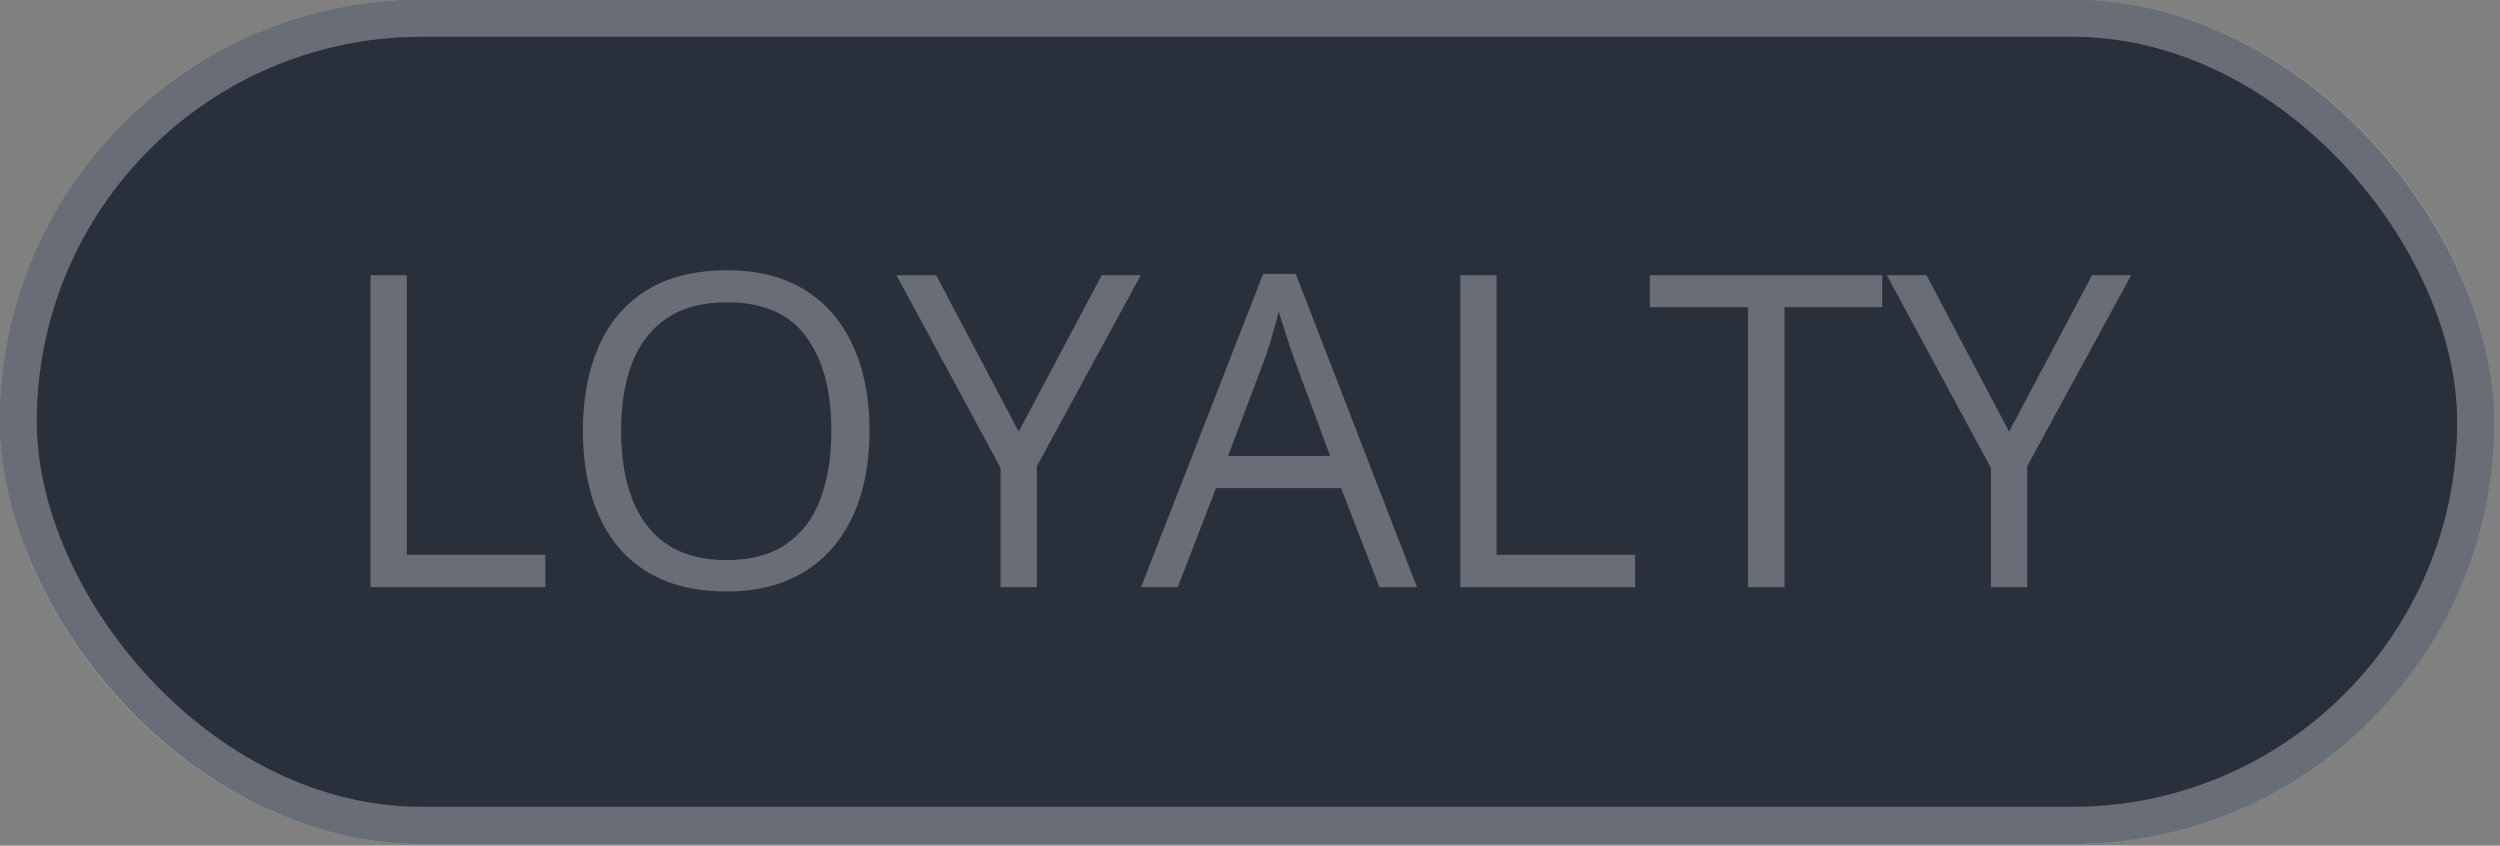
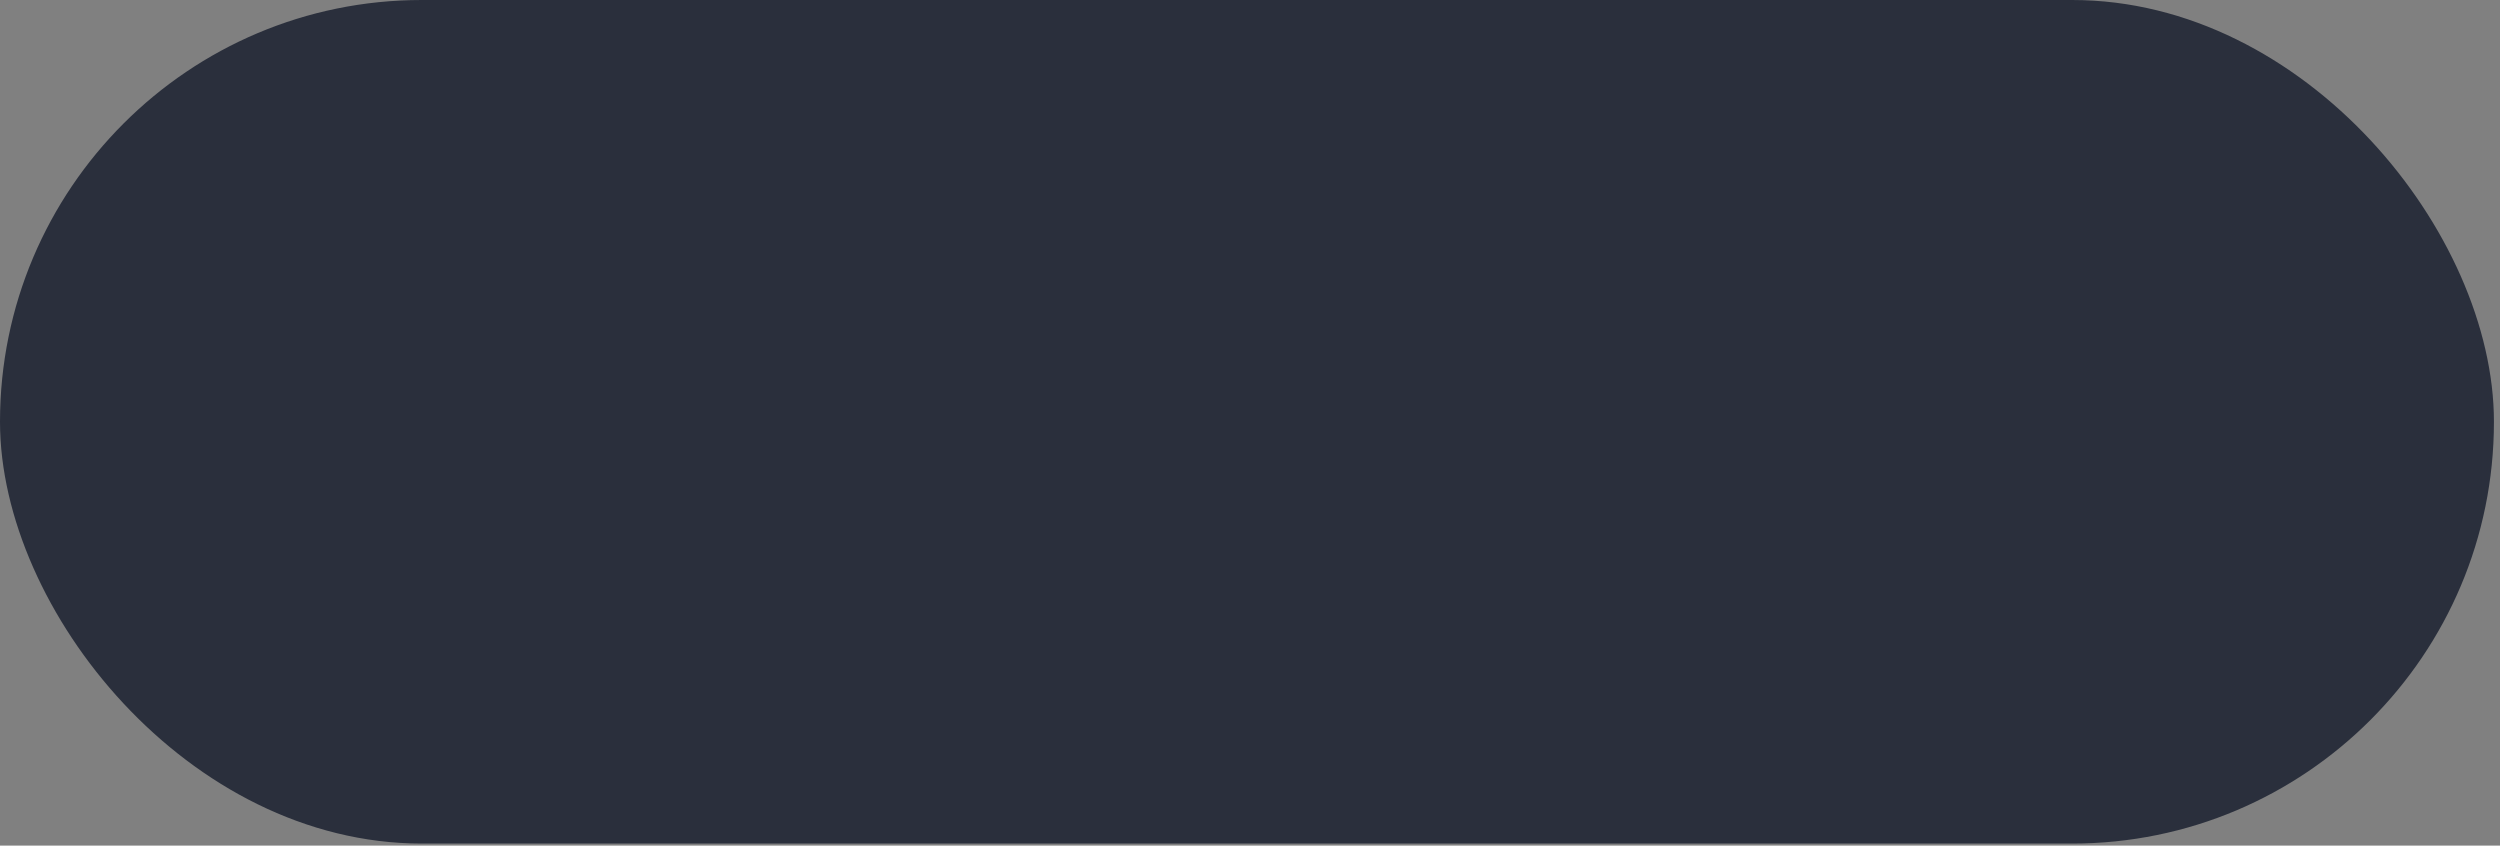
<svg xmlns="http://www.w3.org/2000/svg" width="68" height="23" viewBox="0 0 68 23" fill="none">
  <rect x="0" y="0" width="68" height="23" fill="#808080" stroke="none" />
  <rect width="67.835" height="22.945" rx="11.472" fill="#2A2F3C" />
-   <rect x="0.5" y="0.5" width="66.835" height="21.945" rx="10.972" stroke="white" stroke-opacity="0.3" />
-   <path d="M10.078 15.972L10.078 7.485H11.065L11.065 15.09L14.833 15.09V15.972L10.078 15.972ZM23.651 11.717C23.651 12.371 23.568 12.967 23.402 13.505C23.235 14.039 22.988 14.499 22.659 14.886C22.334 15.27 21.929 15.566 21.445 15.775C20.961 15.984 20.4 16.088 19.762 16.088C19.104 16.088 18.529 15.984 18.037 15.775C17.55 15.566 17.143 15.268 16.818 14.881C16.497 14.494 16.255 14.031 16.093 13.493C15.934 12.955 15.855 12.359 15.855 11.705C15.855 10.838 15.998 10.078 16.284 9.424C16.571 8.769 17.004 8.261 17.585 7.897C18.169 7.533 18.901 7.351 19.779 7.351C20.619 7.351 21.325 7.531 21.898 7.891C22.475 8.251 22.91 8.758 23.204 9.412C23.502 10.062 23.651 10.83 23.651 11.717ZM16.894 11.717C16.894 12.437 16.996 13.06 17.201 13.586C17.407 14.113 17.72 14.519 18.142 14.805C18.568 15.092 19.108 15.235 19.762 15.235C20.42 15.235 20.958 15.092 21.376 14.805C21.797 14.519 22.109 14.113 22.31 13.586C22.512 13.06 22.612 12.437 22.612 11.717C22.612 10.621 22.382 9.766 21.921 9.151C21.465 8.531 20.75 8.222 19.779 8.222C19.121 8.222 18.579 8.363 18.154 8.646C17.728 8.928 17.41 9.331 17.201 9.853C16.996 10.372 16.894 10.993 16.894 11.717ZM27.709 11.74L29.968 7.485H31.03L28.203 12.681L28.203 15.972H27.216L27.216 12.727L24.383 7.485H25.463L27.709 11.74ZM37.521 15.972L36.476 13.278H33.074L32.034 15.972H31.036L34.357 7.45H35.245L38.542 15.972H37.521ZM36.18 12.402L35.187 9.725C35.164 9.656 35.125 9.542 35.071 9.383C35.02 9.224 34.968 9.06 34.914 8.889C34.86 8.719 34.815 8.582 34.78 8.477C34.742 8.636 34.699 8.795 34.653 8.953C34.61 9.108 34.568 9.253 34.525 9.389C34.482 9.52 34.446 9.633 34.415 9.725L33.404 12.402H36.18ZM39.721 15.972V7.485H40.708V15.09H44.476V15.972H39.721ZM48.539 15.972L47.547 15.972V8.355H44.876V7.485L51.198 7.485V8.355H48.539V15.972ZM54.647 11.74L56.905 7.485H57.968L55.14 12.681V15.972H54.153V12.727L51.32 7.485H52.4L54.647 11.74Z" fill="white" fill-opacity="0.3" />
</svg>